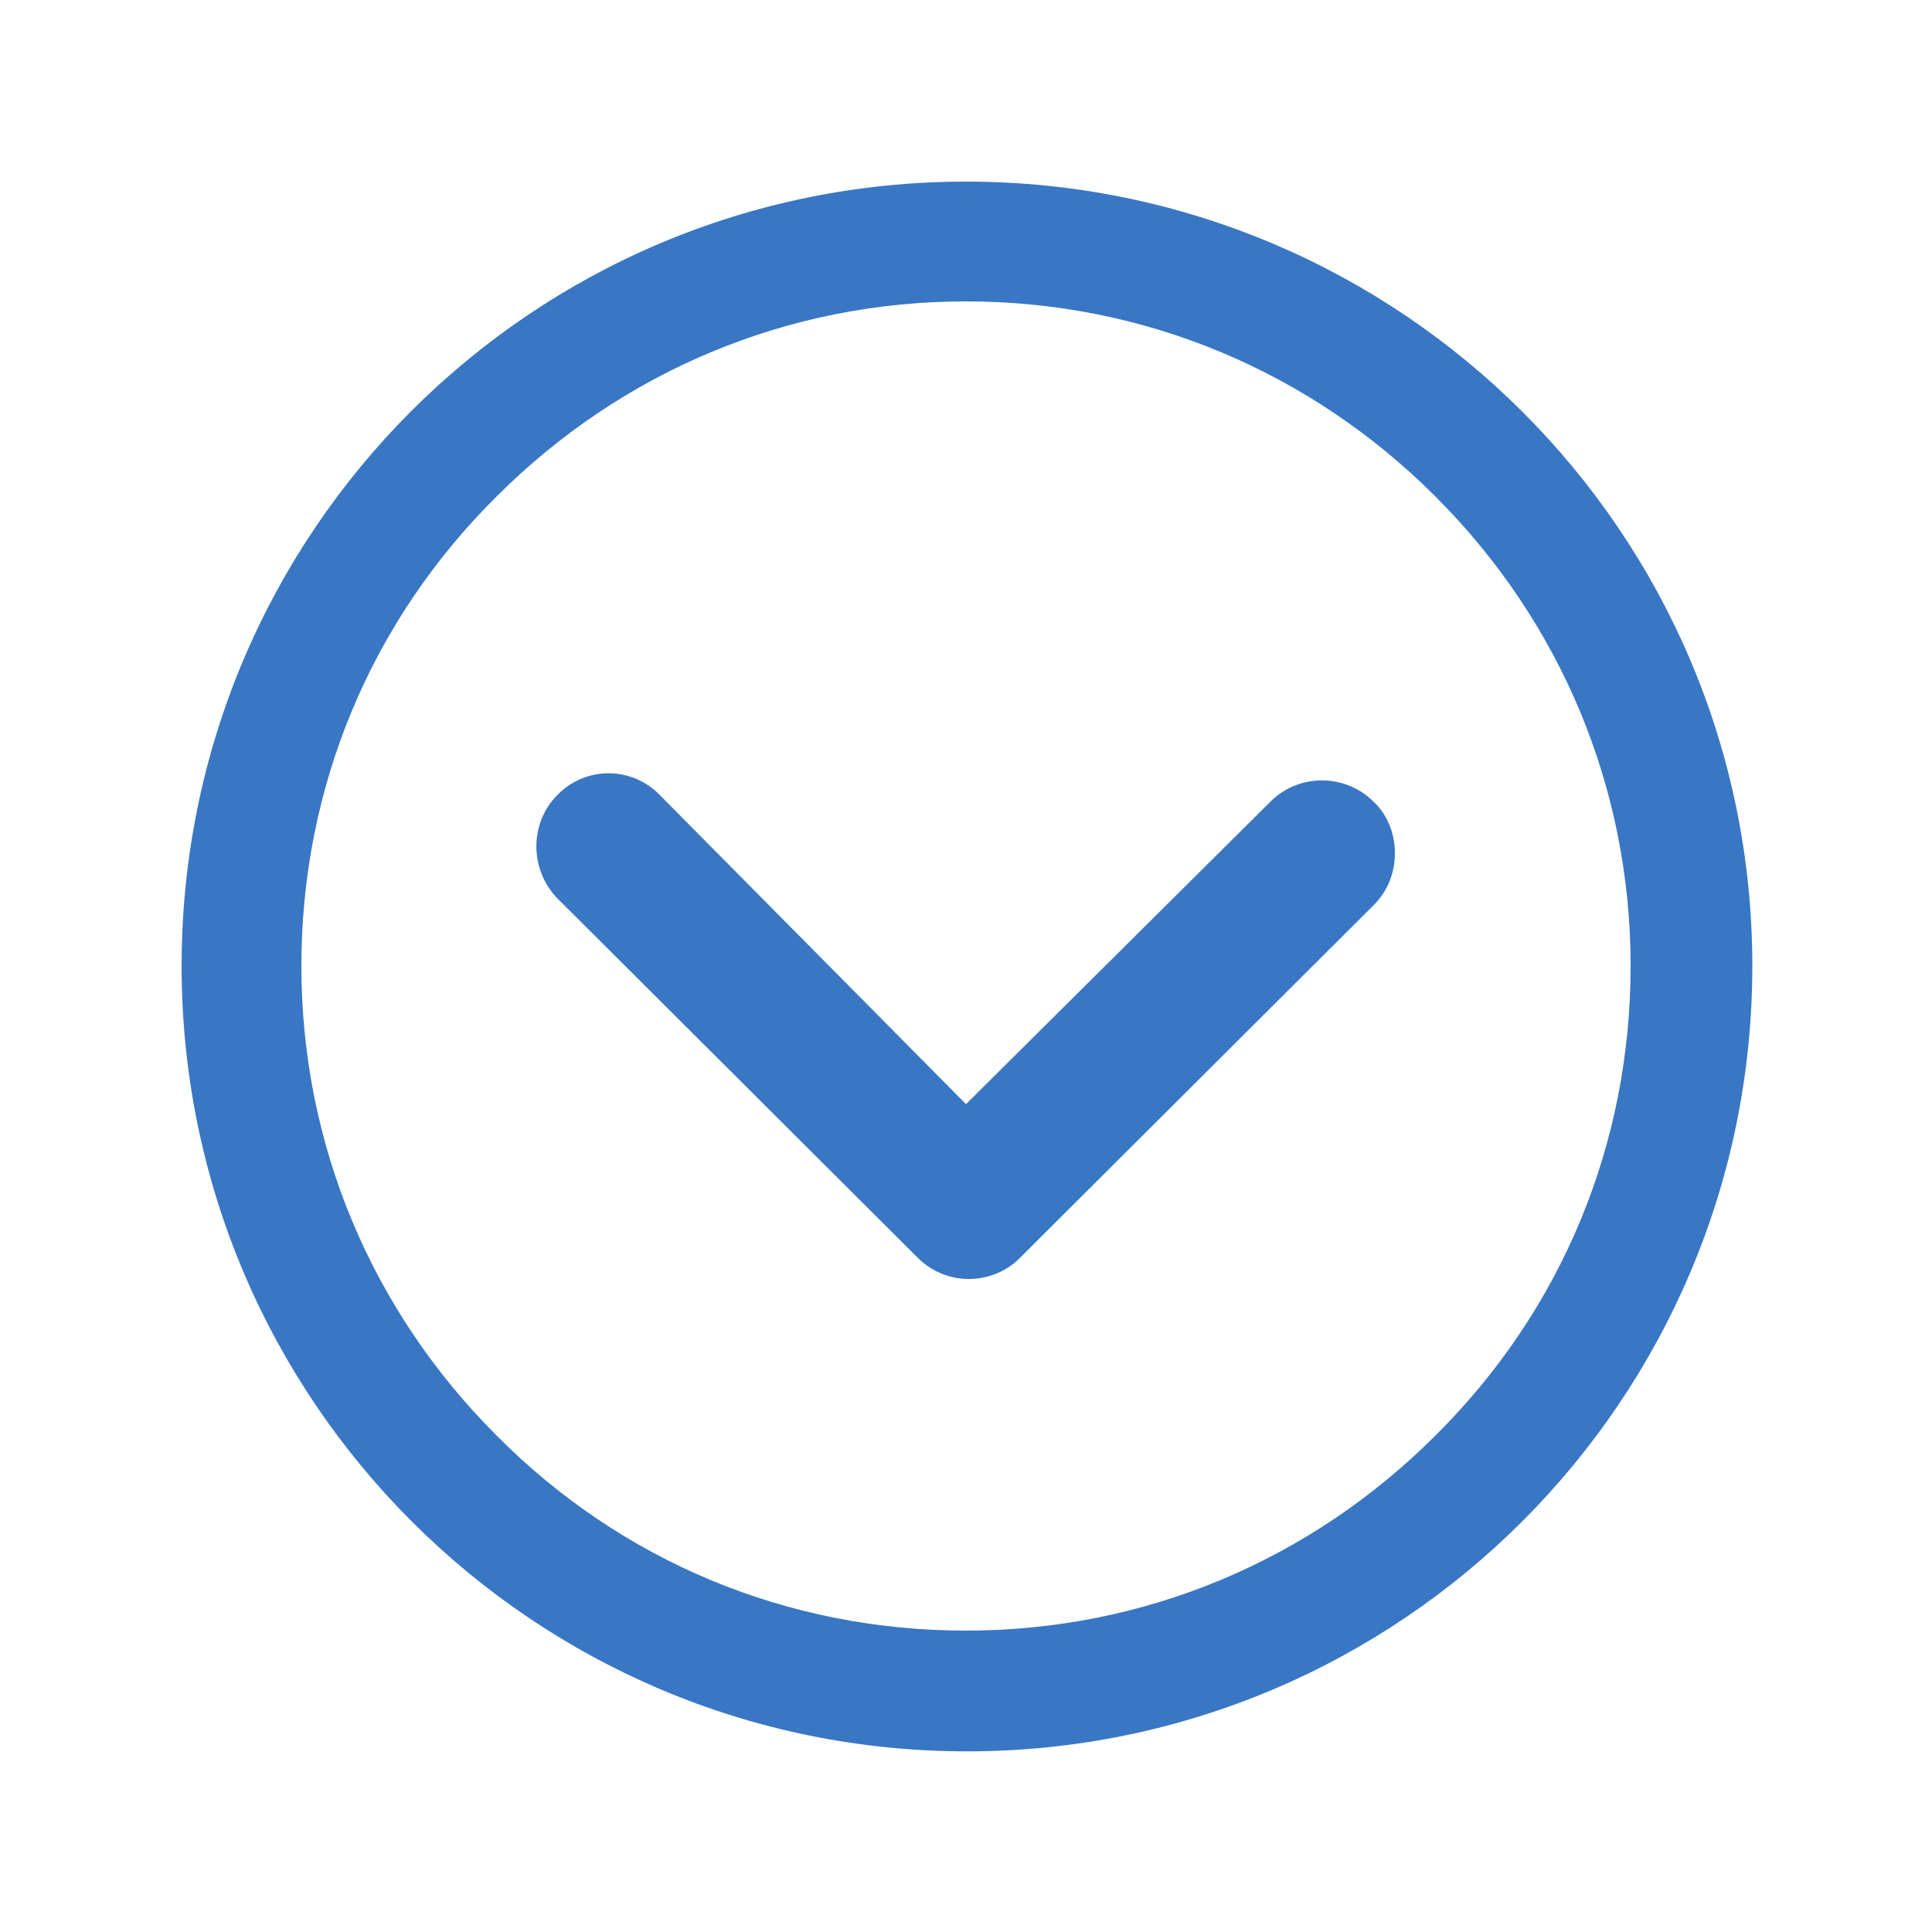
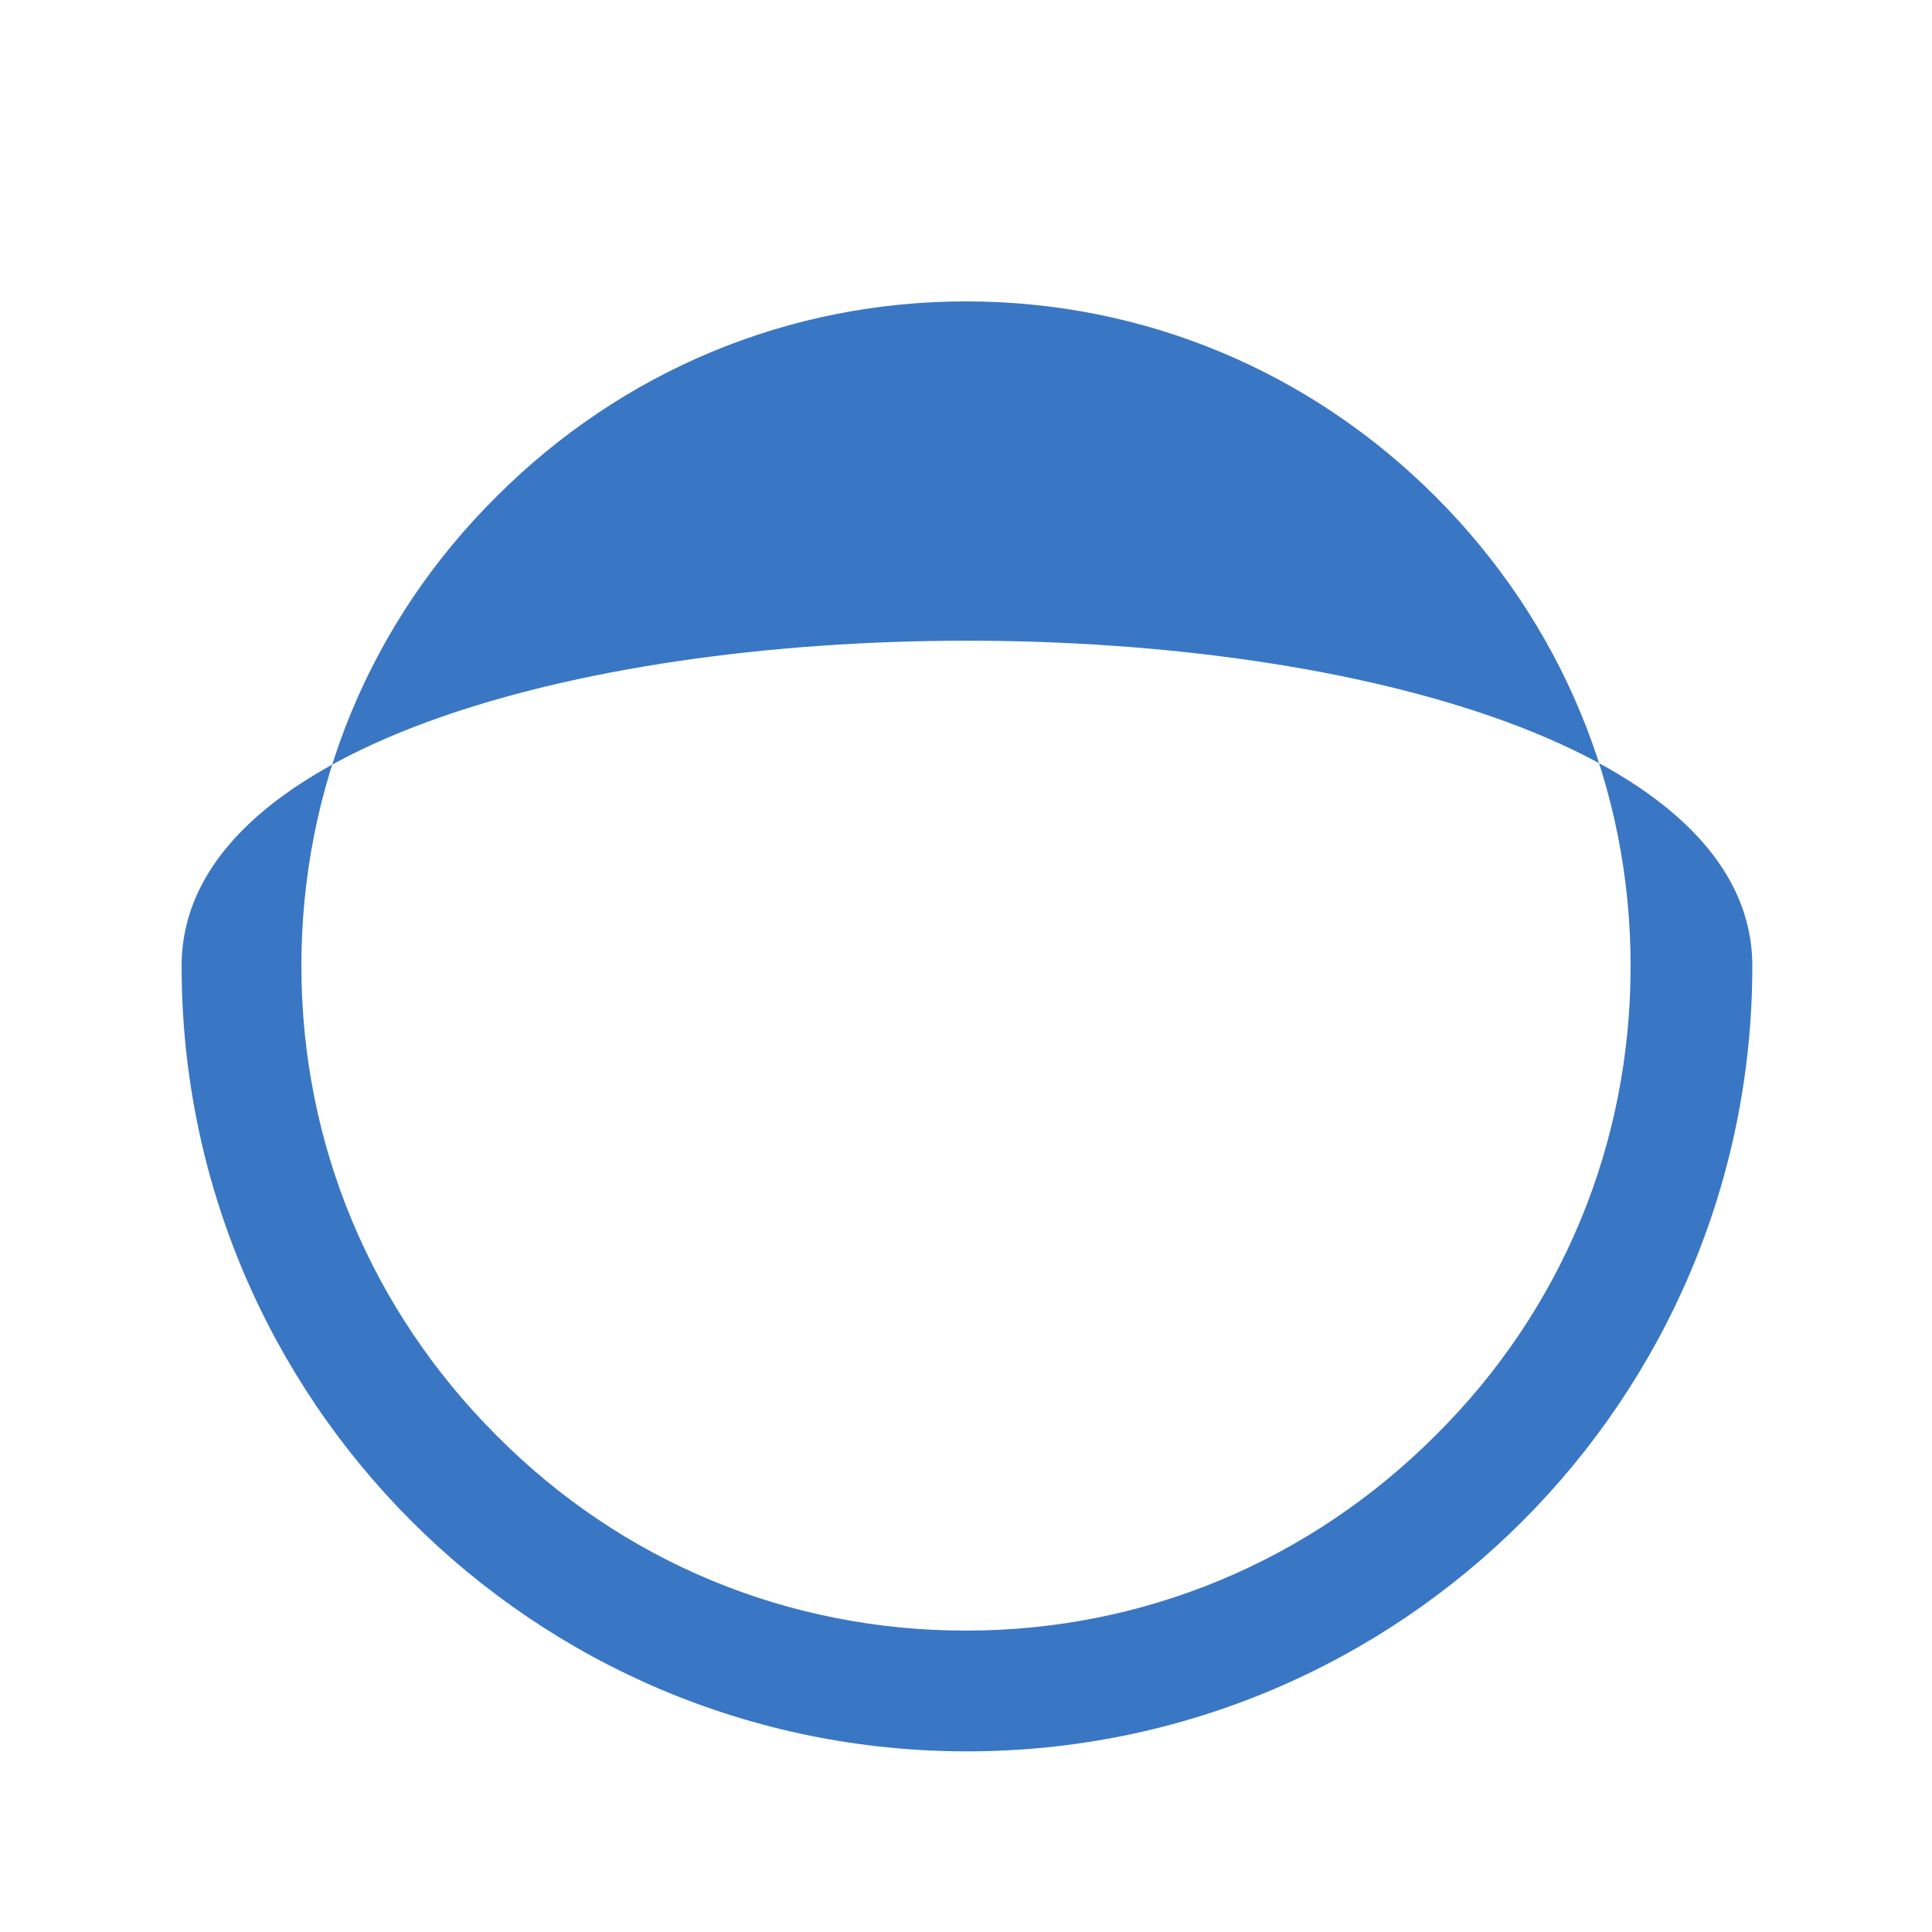
<svg xmlns="http://www.w3.org/2000/svg" version="1.1" id="Layer_1" x="0px" y="0px" viewBox="0 0 200 200" style="enable-background:new 0 0 200 200;" xml:space="preserve">
  <style type="text/css">
	.st0{fill:#3977C4;}
</style>
-   <path class="st0" d="M57.7,82.3c-2.9,2.9-2.9,7.7,0,10.7L95,130.2c2.9,2.9,7.5,2.9,10.4,0.2l36.8-36.7c1.5-1.5,2.2-3.4,2.2-5.4  c0-1.9-0.7-3.9-2.2-5.3c-2.9-2.9-7.7-3-10.7,0L100,114.3l-31.7-32C65.4,79.3,60.6,79.3,57.7,82.3z" />
-   <path class="st0" d="M18.8,100c0,44.9,36.4,81.3,81.3,81.3s81.3-36.4,81.3-81.3S144.9,18.8,100,18.8S18.8,55.1,18.8,100z   M148.6,51.4c13,13,20.2,30.2,20.2,48.6s-7.1,35.6-20.2,48.6c-13,13-30.2,20.2-48.6,20.2s-35.6-7.1-48.6-20.2  c-13-13-20.2-30.2-20.2-48.6s7.1-35.6,20.2-48.6c13-13,30.2-20.2,48.6-20.2S135.6,38.4,148.6,51.4z" />
+   <path class="st0" d="M18.8,100c0,44.9,36.4,81.3,81.3,81.3s81.3-36.4,81.3-81.3S18.8,55.1,18.8,100z   M148.6,51.4c13,13,20.2,30.2,20.2,48.6s-7.1,35.6-20.2,48.6c-13,13-30.2,20.2-48.6,20.2s-35.6-7.1-48.6-20.2  c-13-13-20.2-30.2-20.2-48.6s7.1-35.6,20.2-48.6c13-13,30.2-20.2,48.6-20.2S135.6,38.4,148.6,51.4z" />
</svg>